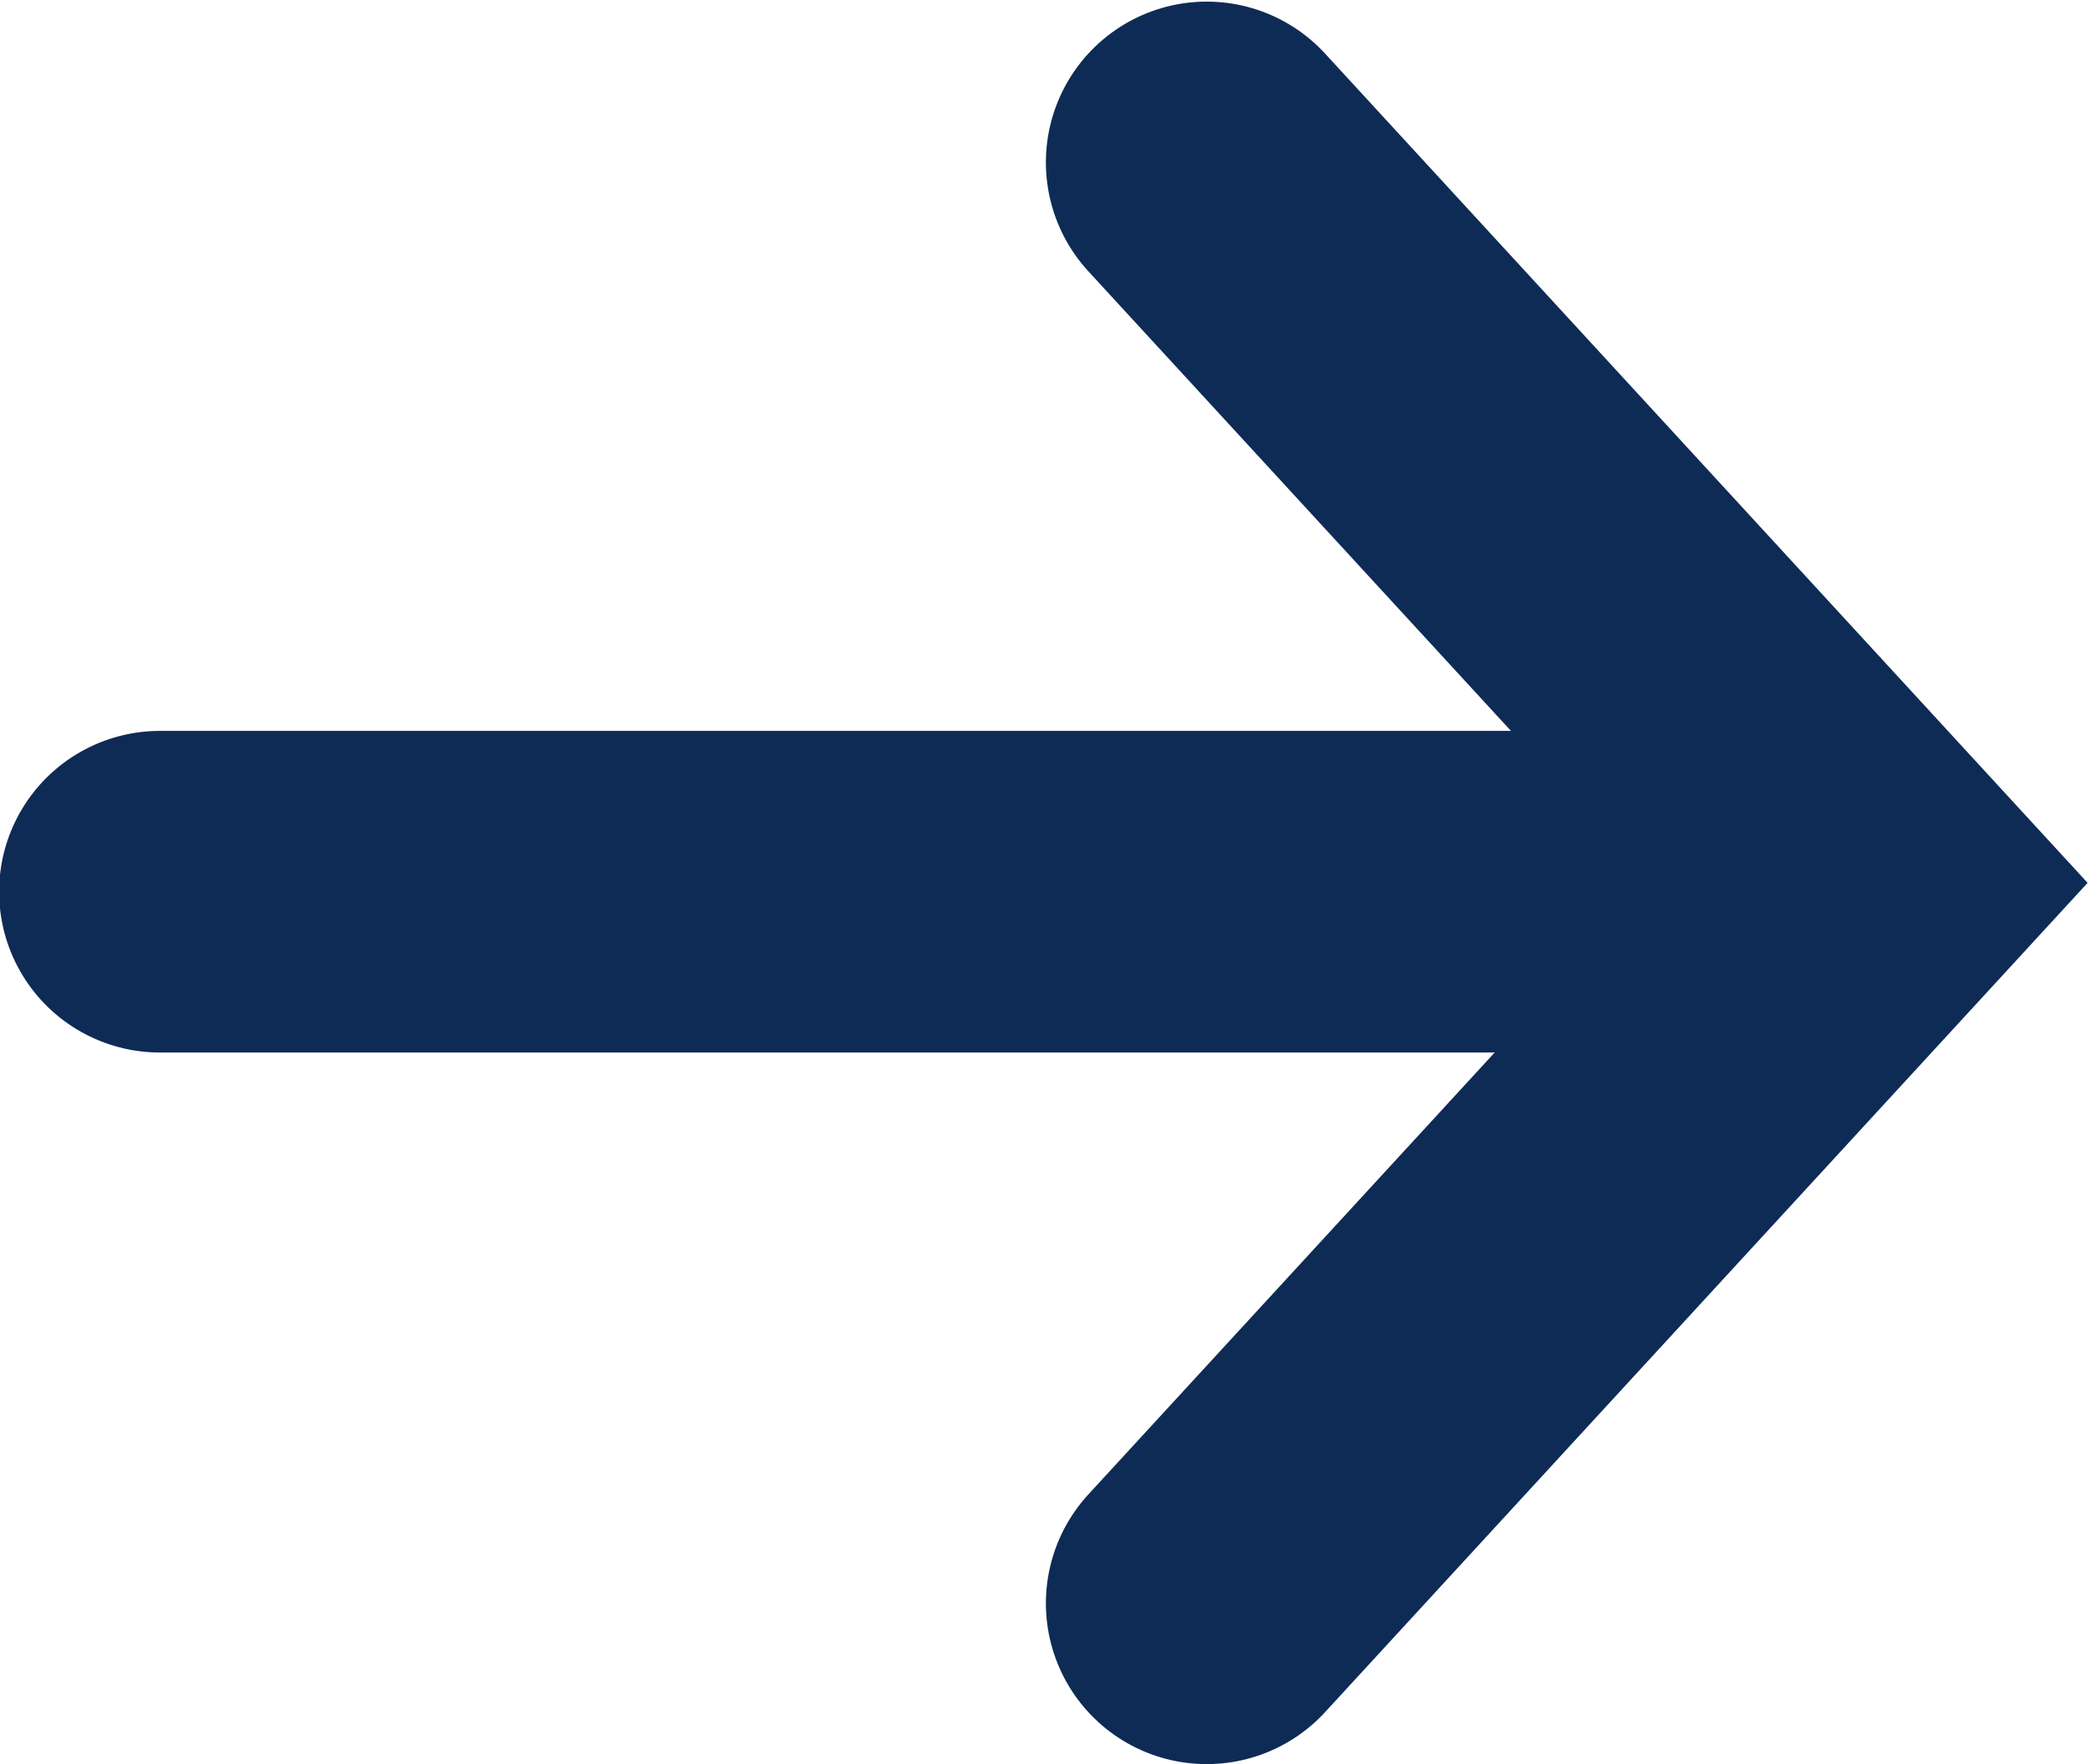
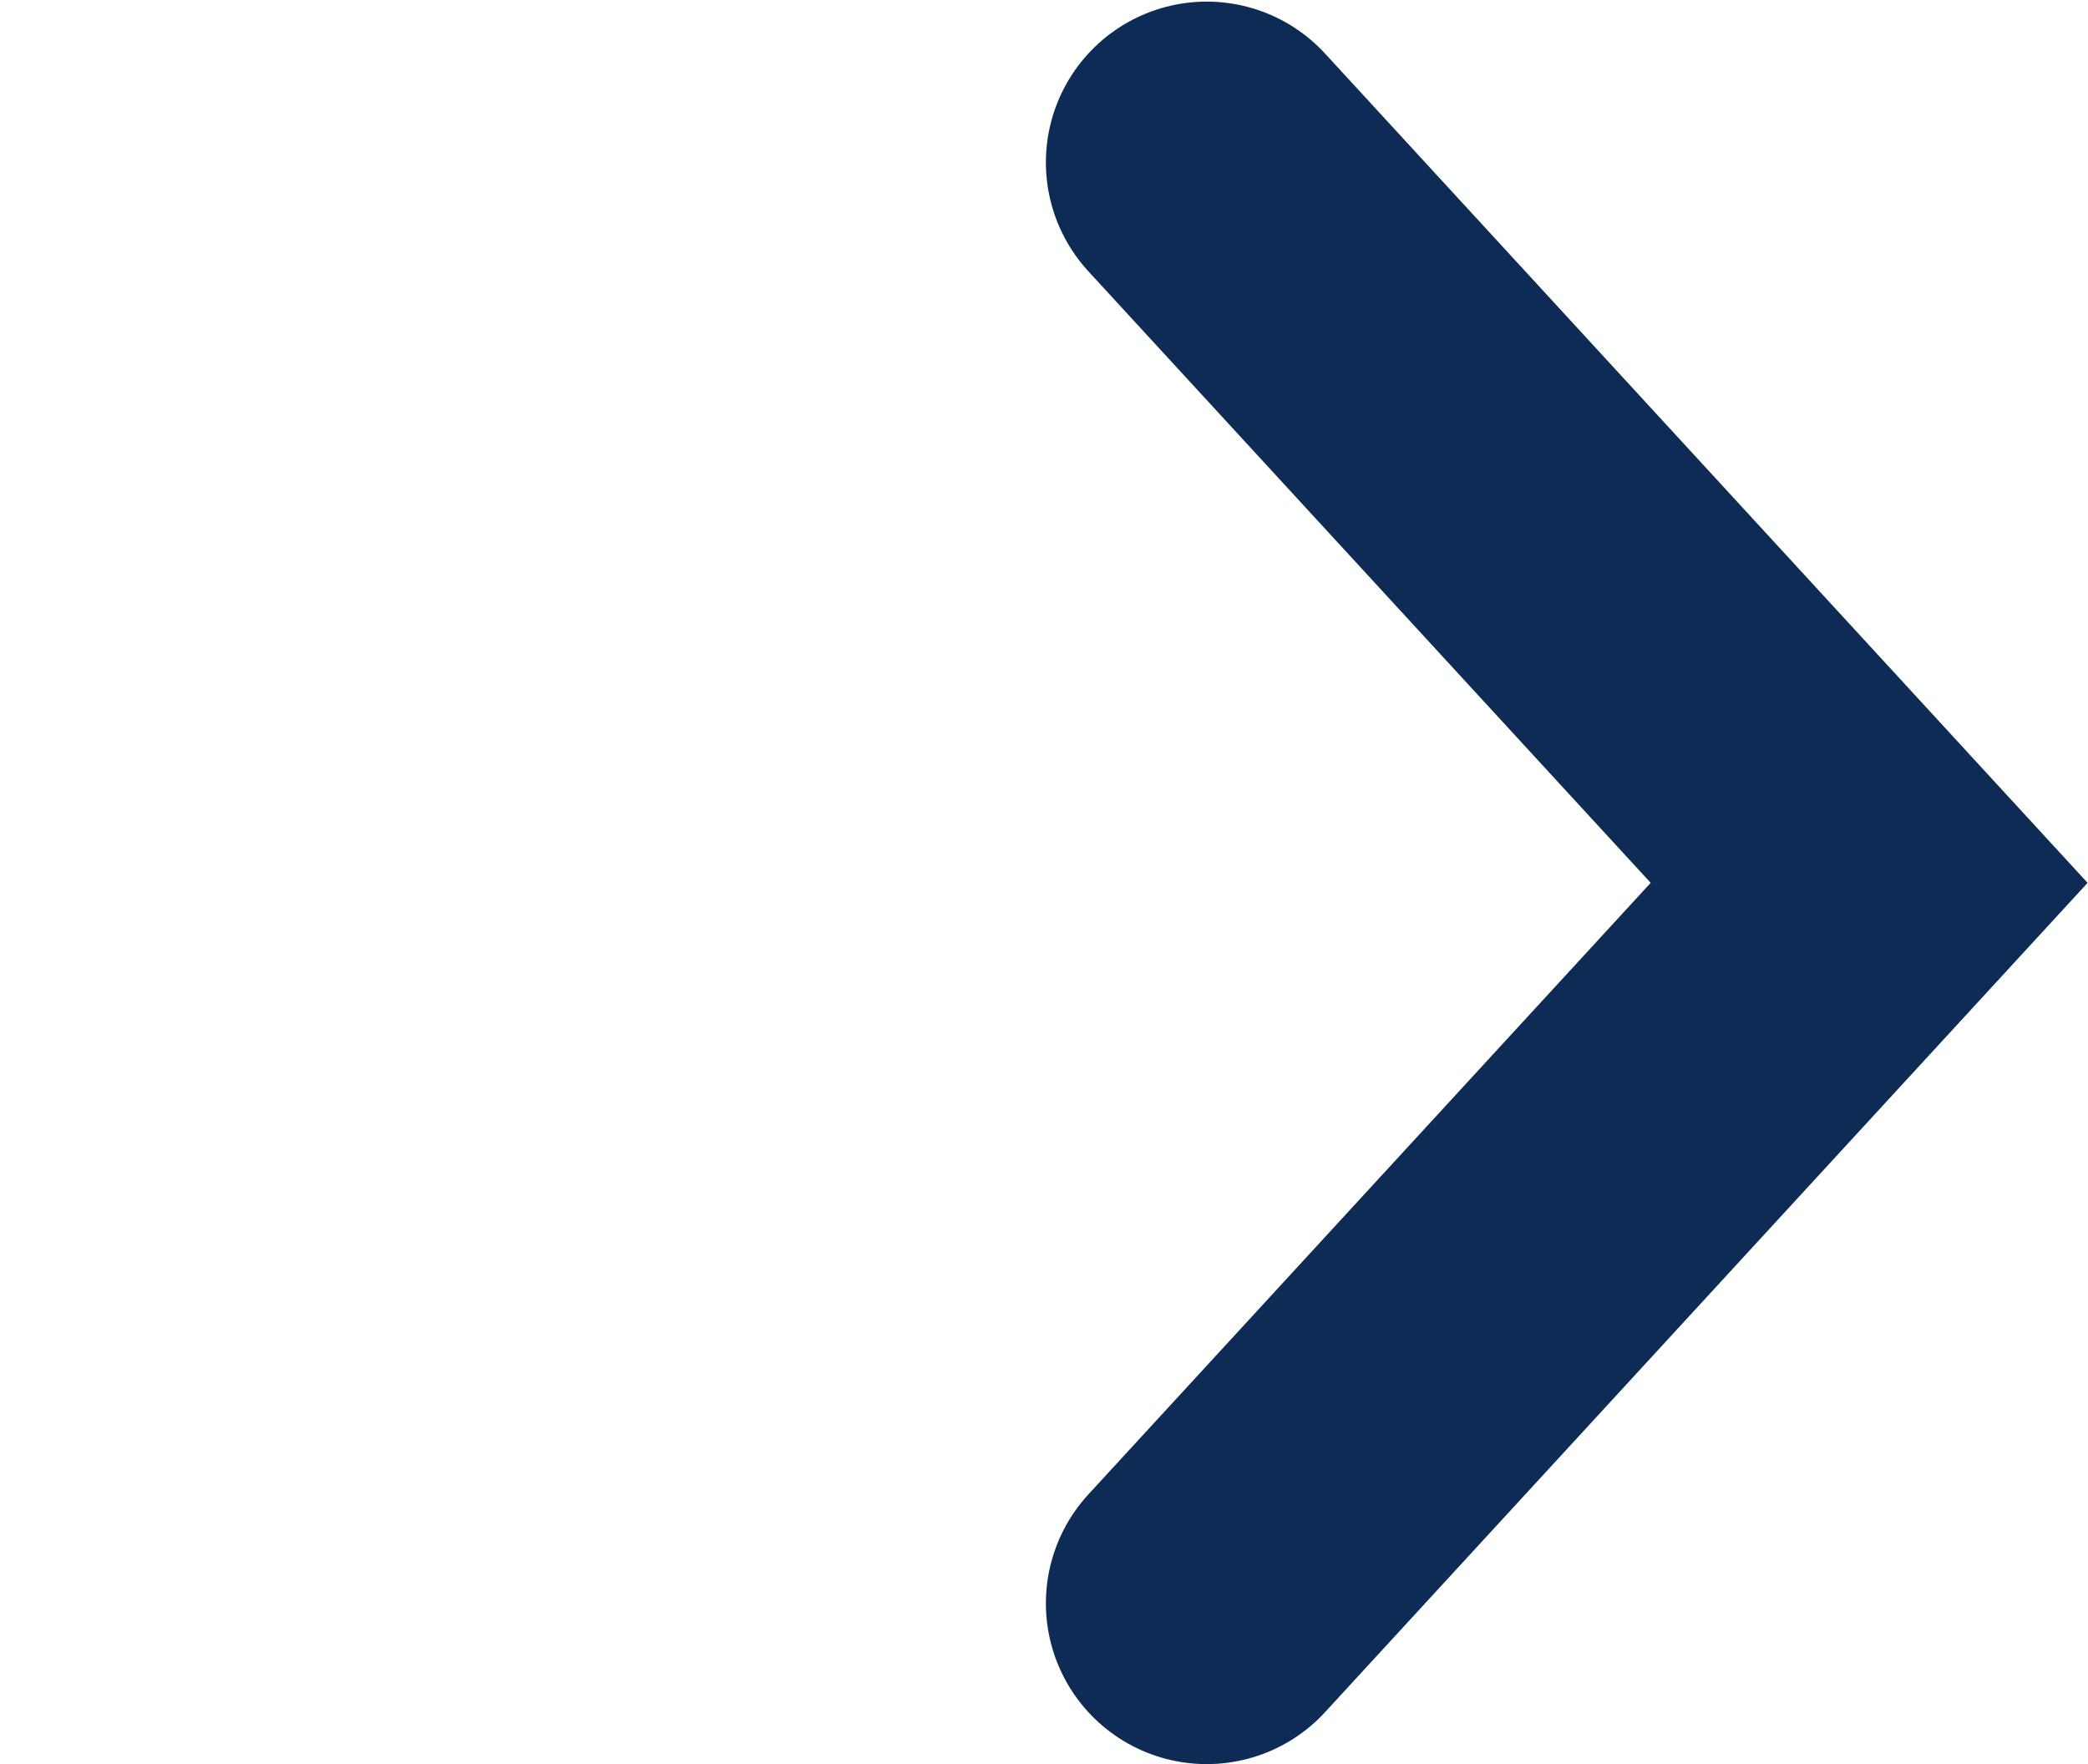
<svg xmlns="http://www.w3.org/2000/svg" id="icn_arw_w.svg" width="25.969" height="21.94" viewBox="0 0 25.969 21.94">
  <defs>
    <style>
      .cls-1 {
        fill: none;
        stroke: #0e2b55;
        stroke-linecap: round;
        stroke-width: 4px;
        fill-rule: evenodd;
      }
    </style>
  </defs>
  <path id="長方形_4" data-name="長方形 4" class="cls-1" d="M417.039,4851.02l8.239,8.96-8.239,8.96" transform="translate(-402.031 -4849)" />
-   <path id="シェイプ_4" data-name="シェイプ 4" class="cls-1" d="M404.02,4860.09h19.835" transform="translate(-402.031 -4849)" />
</svg>